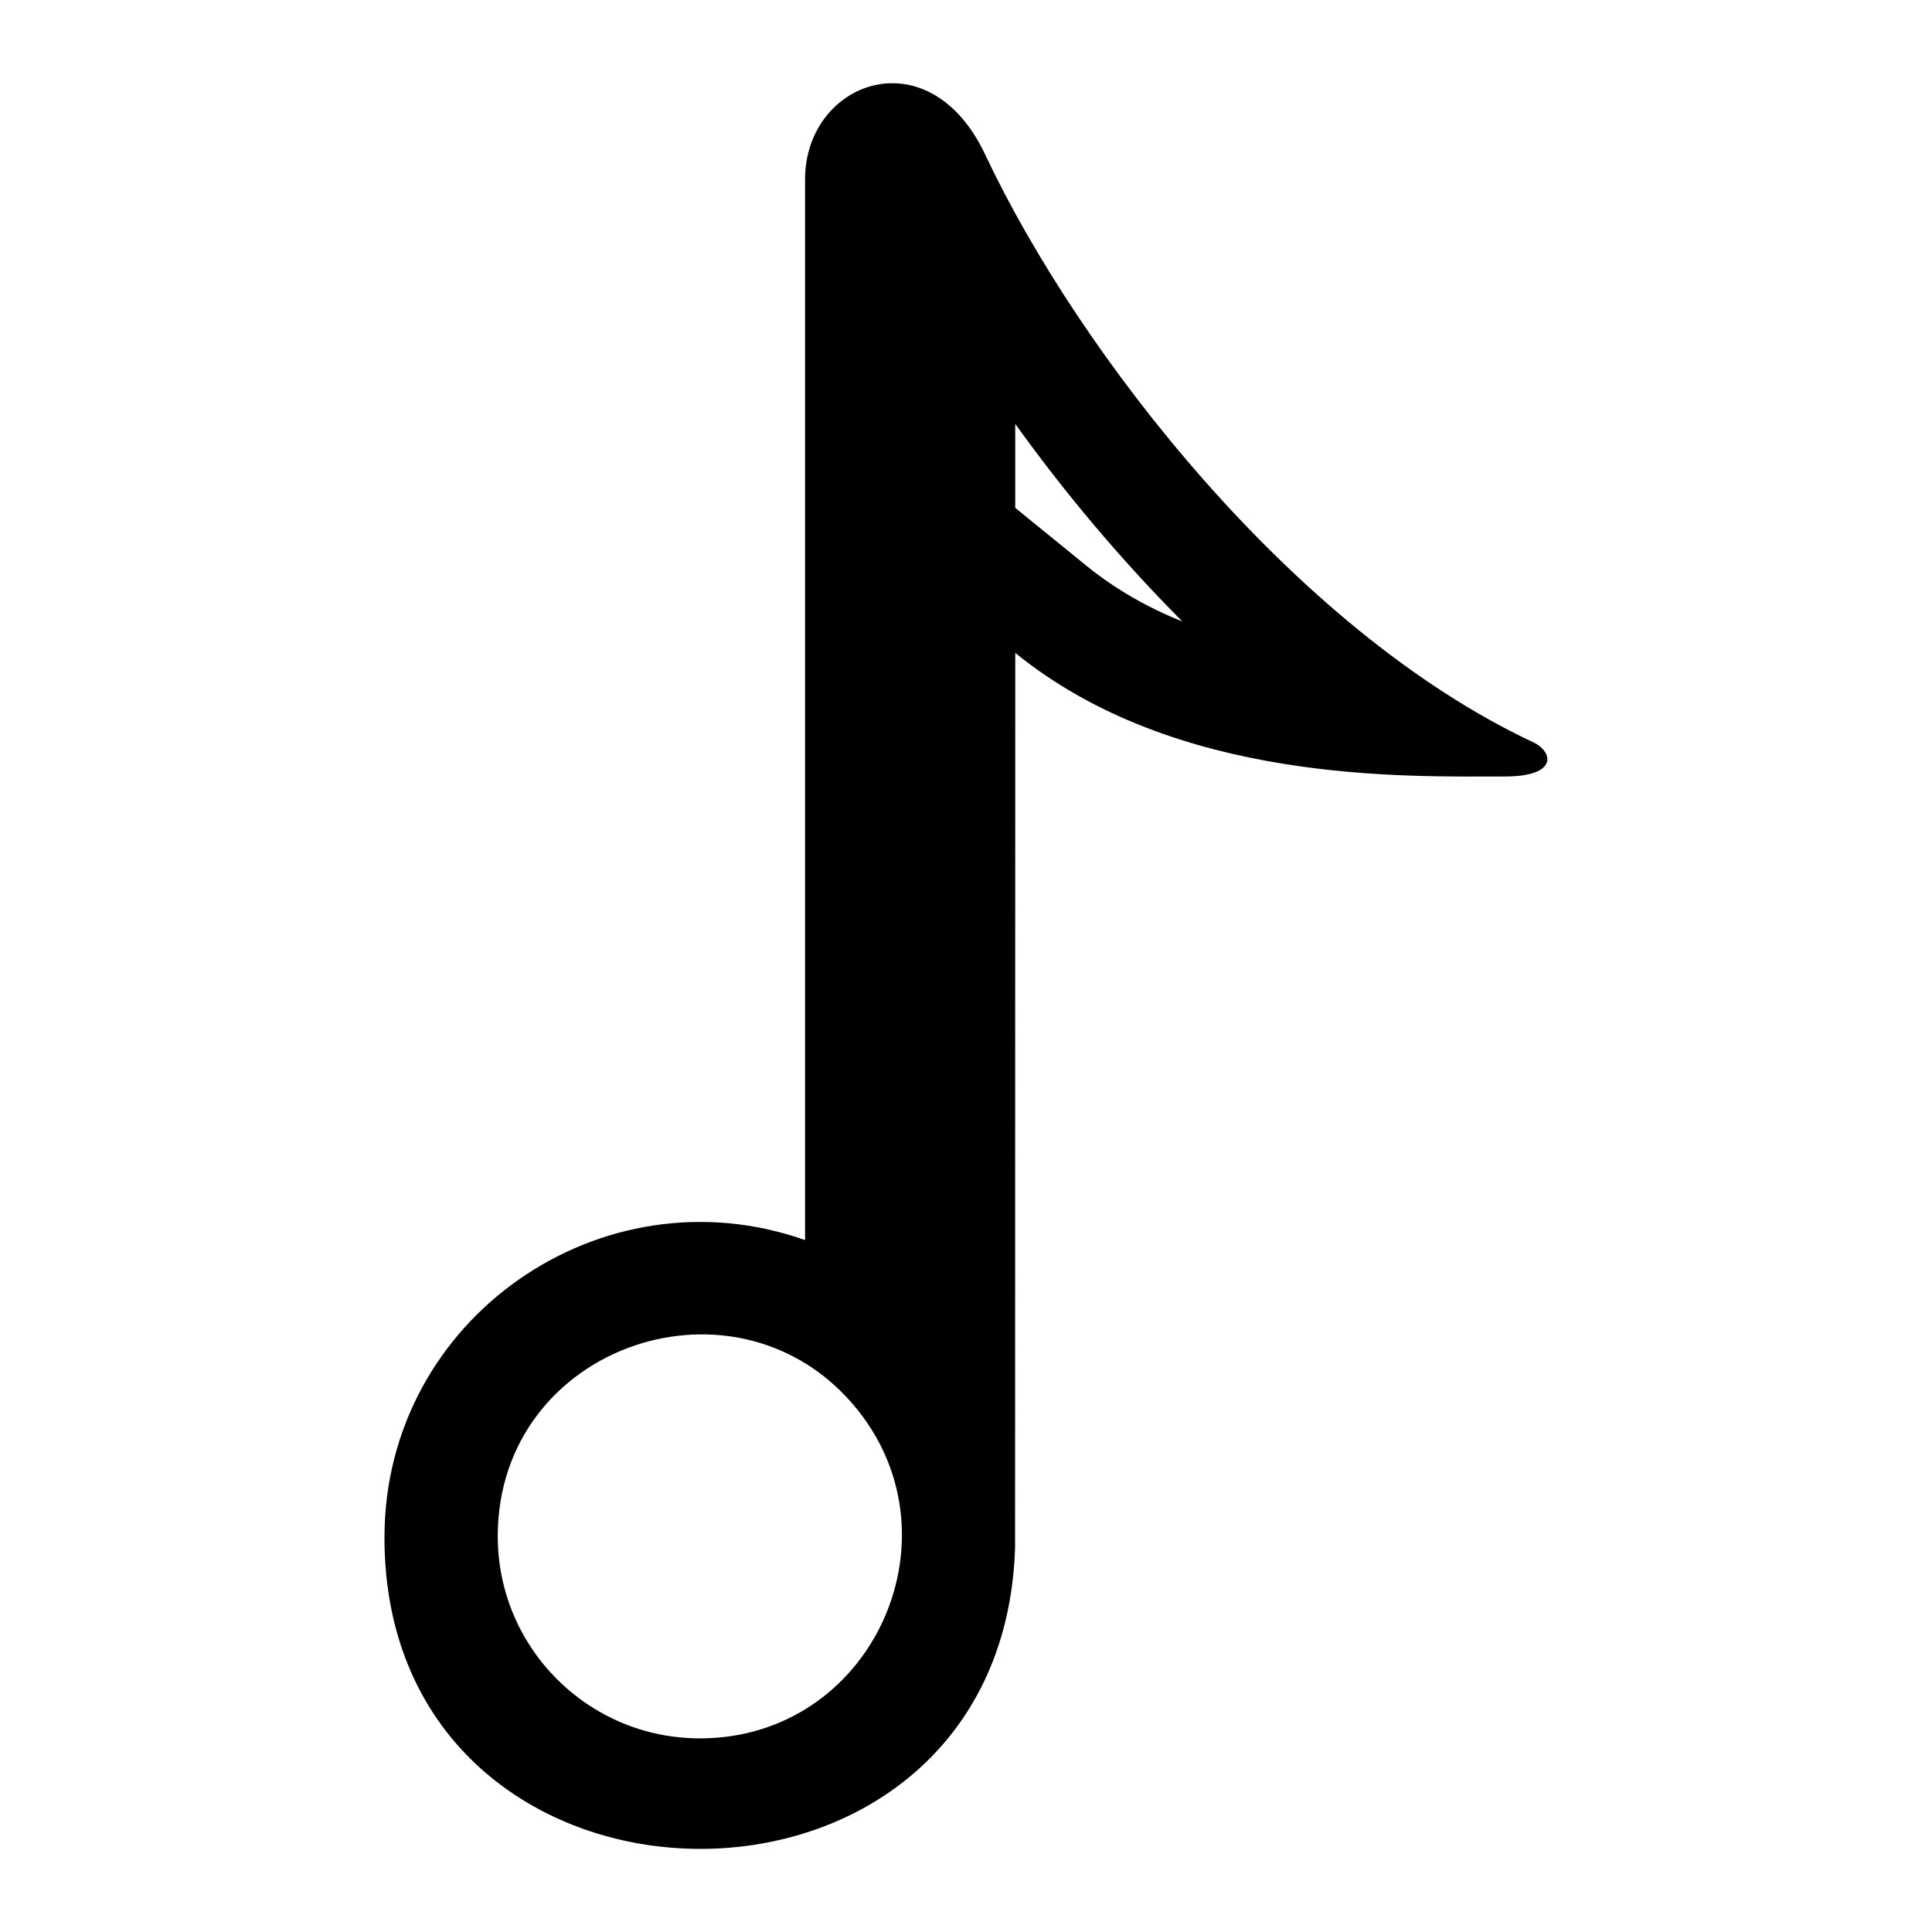
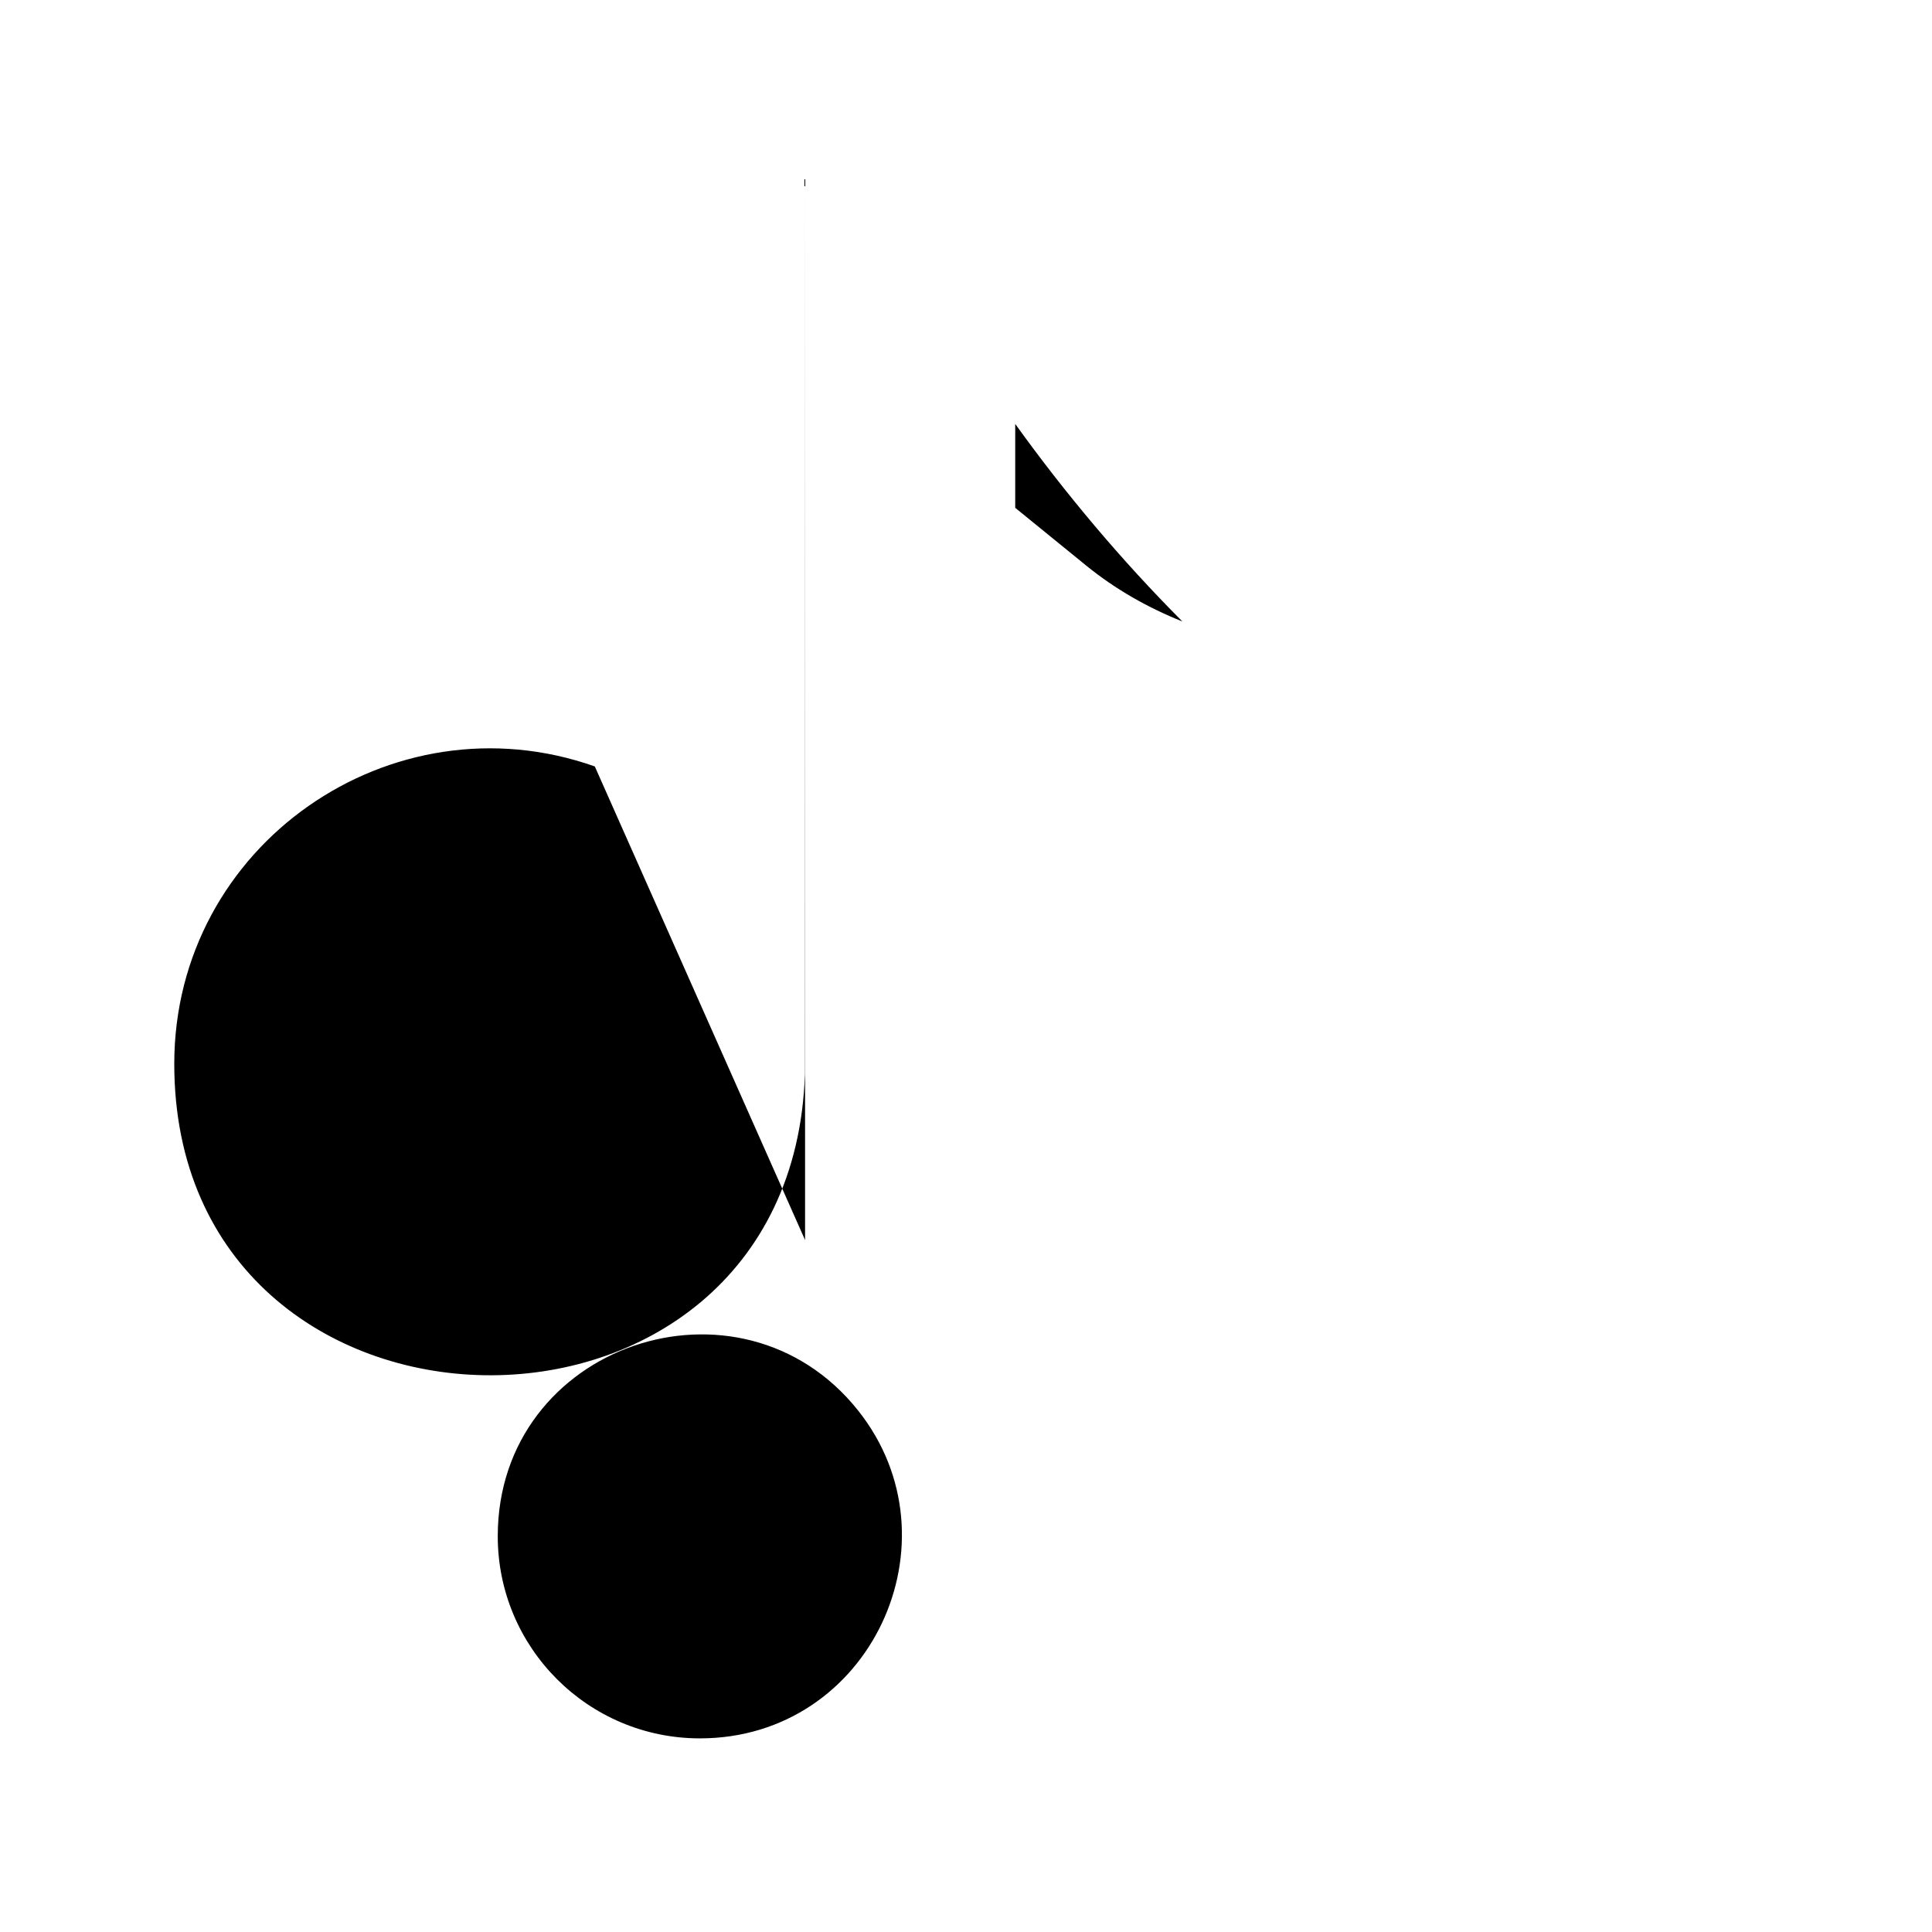
<svg xmlns="http://www.w3.org/2000/svg" fill="#000000" width="800px" height="800px" version="1.1" viewBox="144 144 512 512">
-   <path d="m357.35 472.62v-281.11c0-25.859 32.754-38.316 47.73-6.543 24.938 52.902 82.012 126.09 145.23 155.74 5.32 2.492 6.711 9.07-7.496 9.07-26.449 0-87.164 1.906-129.76-32.754l-0.047 237.16c-3.477 108.05-167.12 105.61-167.12-2.734 0-58.086 57.645-97.836 111.45-78.82zm99.996-163.92c-16.172-16.219-31.152-34.055-44.301-52.355v22.234l18.832 15.324c7.812 6.348 16.383 11.156 25.469 14.797zm-85.957 209.08c27.477 34.508 3.356 86.906-41.914 86.906-29.578 0-53.566-23.988-53.566-53.566 0-50.938 64.281-72.504 95.477-33.344z" fill-rule="evenodd" />
+   <path d="m357.35 472.62v-281.11l-0.047 237.16c-3.477 108.05-167.12 105.61-167.12-2.734 0-58.086 57.645-97.836 111.45-78.82zm99.996-163.92c-16.172-16.219-31.152-34.055-44.301-52.355v22.234l18.832 15.324c7.812 6.348 16.383 11.156 25.469 14.797zm-85.957 209.08c27.477 34.508 3.356 86.906-41.914 86.906-29.578 0-53.566-23.988-53.566-53.566 0-50.938 64.281-72.504 95.477-33.344z" fill-rule="evenodd" />
</svg>